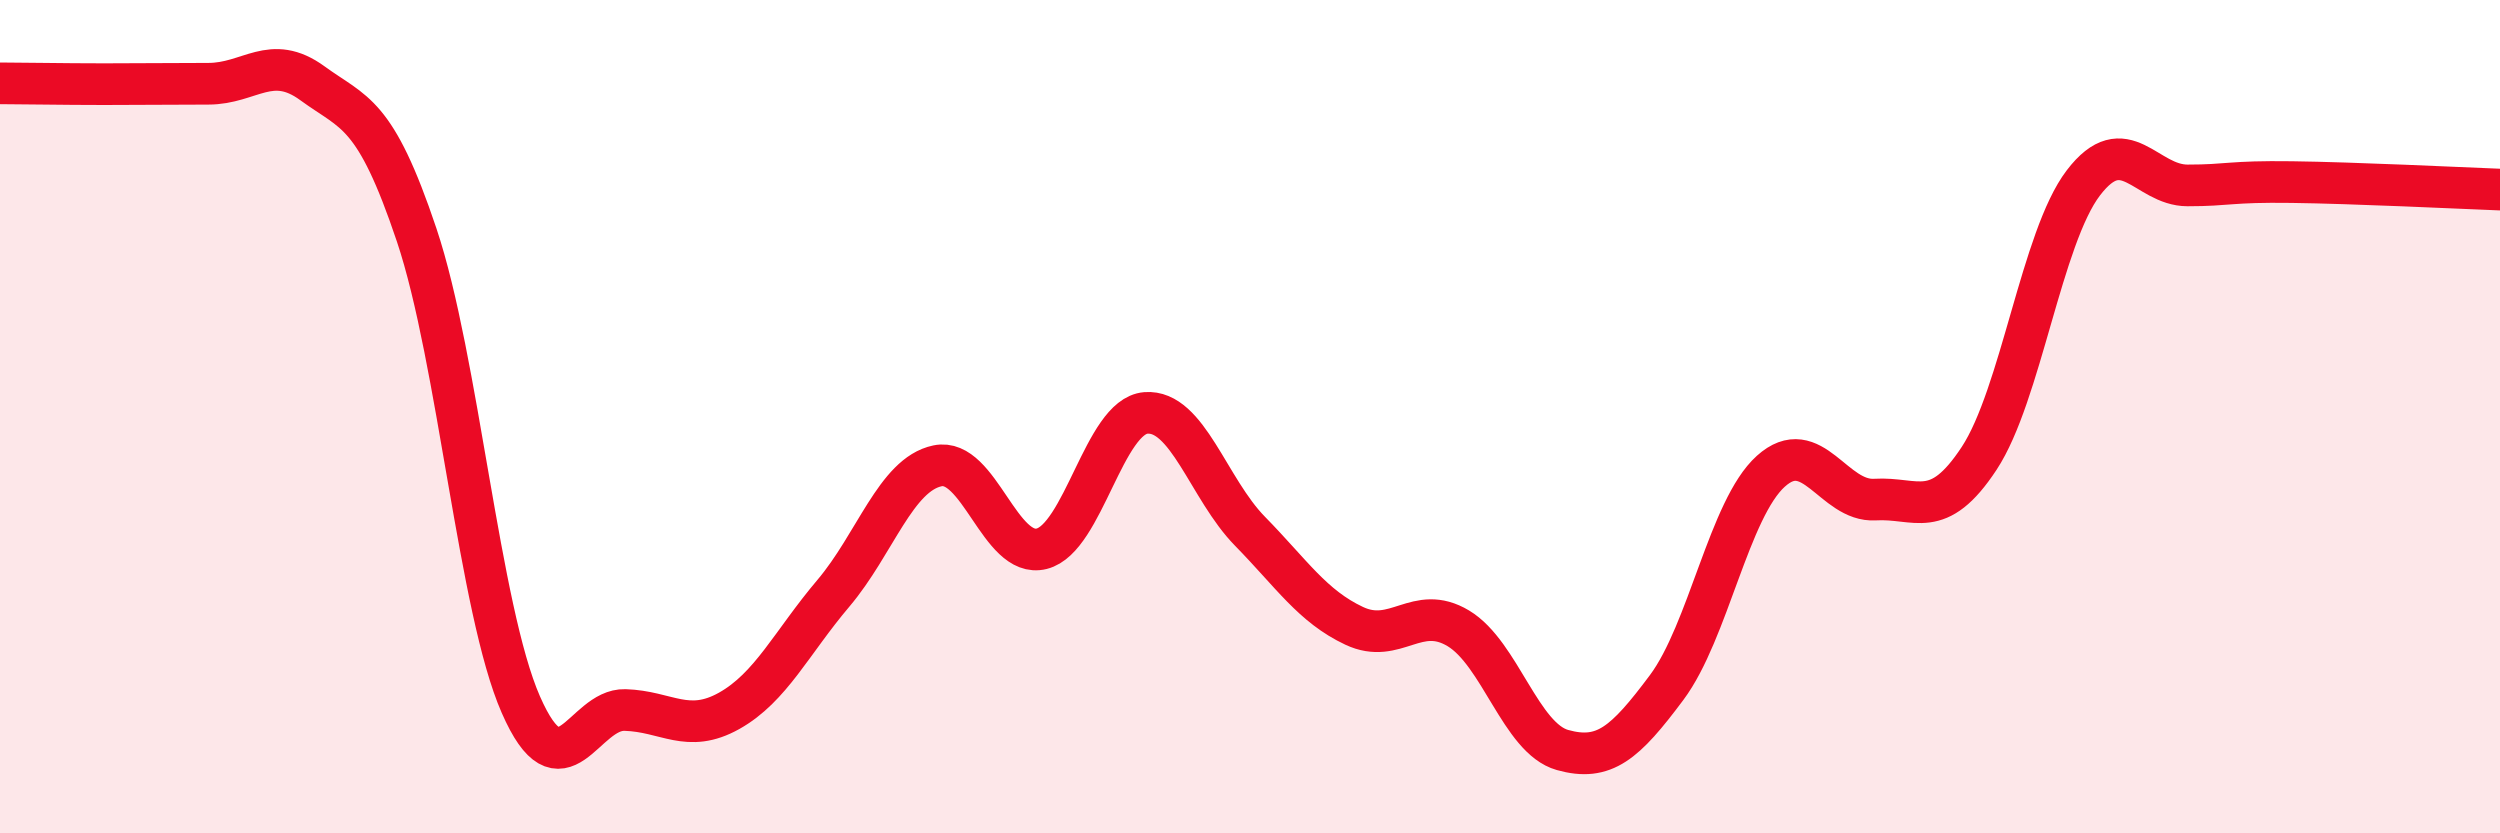
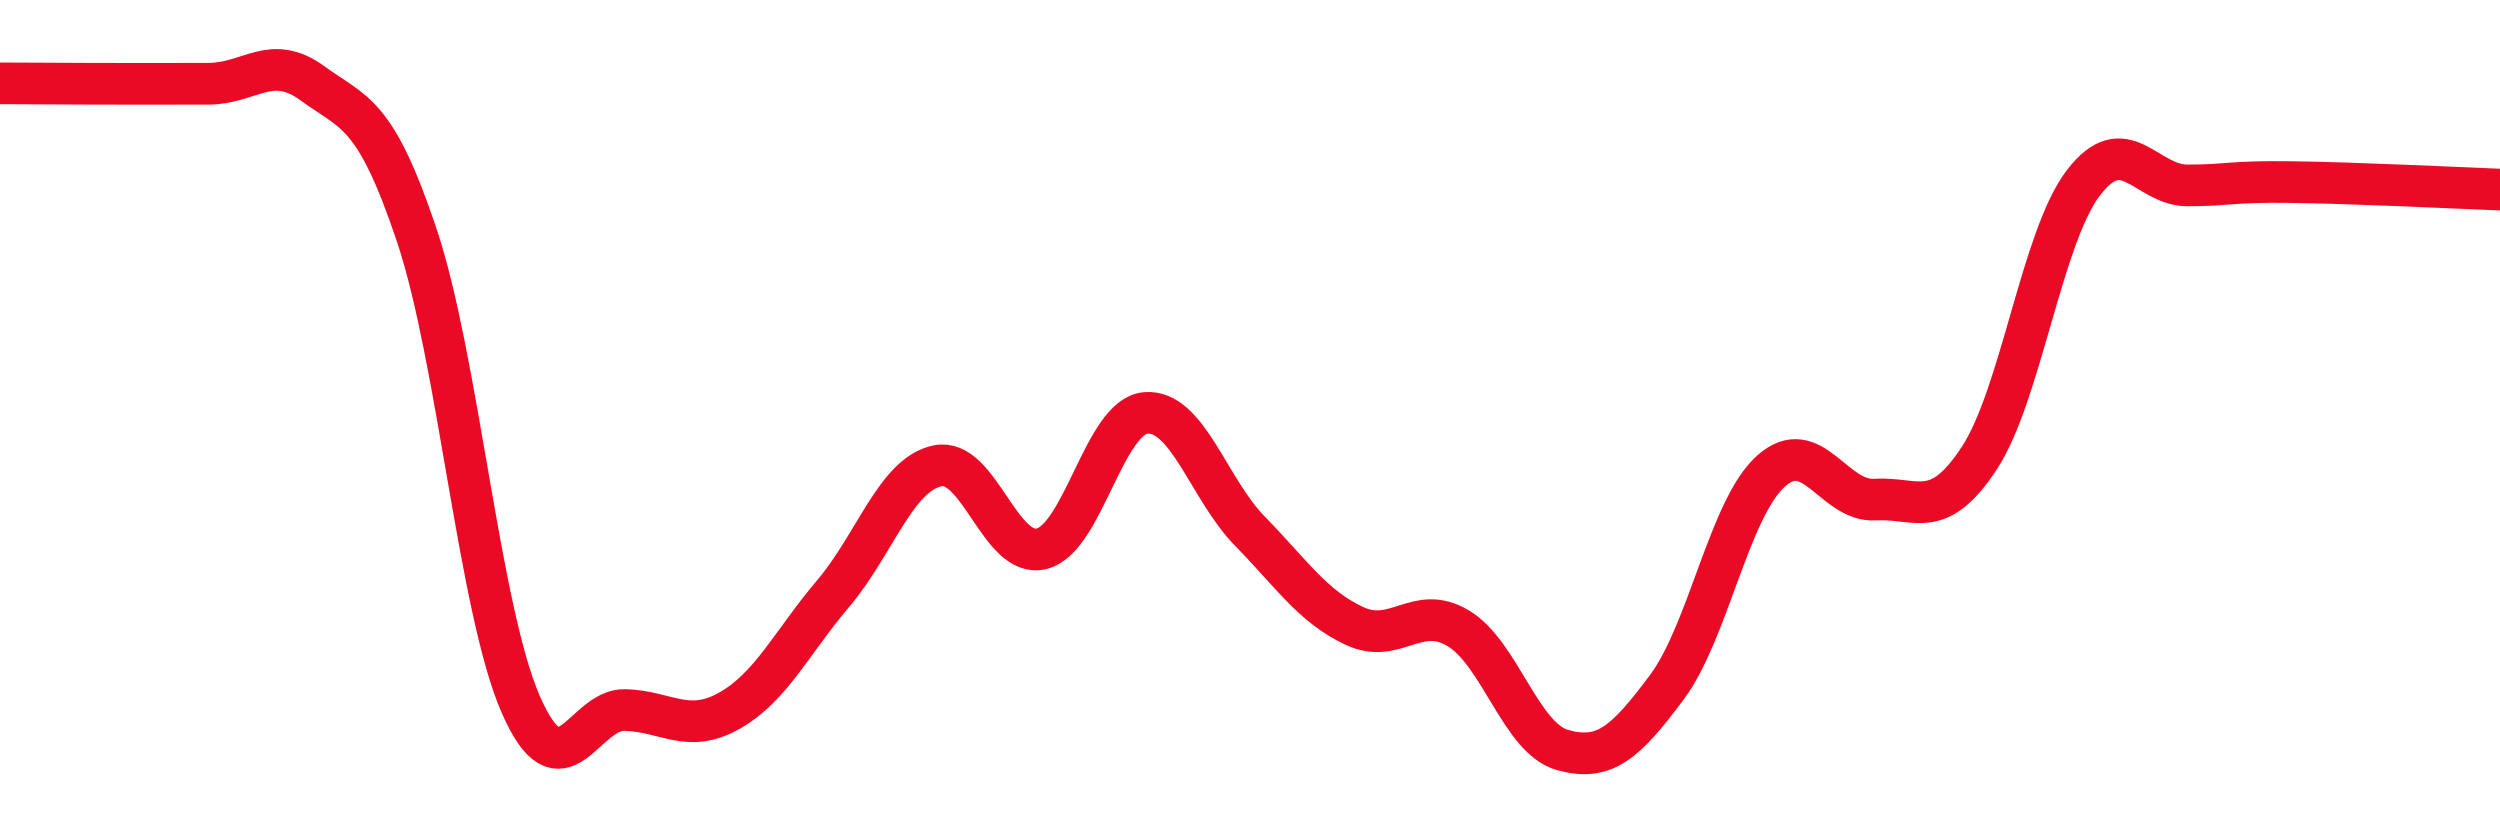
<svg xmlns="http://www.w3.org/2000/svg" width="60" height="20" viewBox="0 0 60 20">
-   <path d="M 0,2 C 0.5,2 1.5,2.02 2.5,2.02 C 3.5,2.02 4,2.01 5,2.01 C 6,2.01 6.5,1.27 7.5,2 C 8.5,2.73 9,2.66 10,5.64 C 11,8.62 11.5,14.63 12.5,16.91 C 13.5,19.19 14,17.01 15,17.04 C 16,17.07 16.5,17.62 17.5,17.06 C 18.5,16.5 19,15.42 20,14.24 C 21,13.06 21.5,11.39 22.5,11.18 C 23.5,10.97 24,13.42 25,13.17 C 26,12.92 26.5,9.99 27.5,9.91 C 28.5,9.83 29,11.73 30,12.75 C 31,13.77 31.5,14.55 32.5,15.02 C 33.5,15.49 34,14.48 35,15.08 C 36,15.68 36.5,17.72 37.5,18 C 38.5,18.28 39,17.84 40,16.5 C 41,15.16 41.5,12.21 42.5,11.31 C 43.5,10.41 44,12.05 45,11.99 C 46,11.93 46.5,12.52 47.5,11 C 48.5,9.48 49,5.7 50,4.39 C 51,3.08 51.5,4.45 52.5,4.45 C 53.5,4.45 53.5,4.35 55,4.37 C 56.5,4.39 59,4.51 60,4.55L60 20L0 20Z" fill="#EB0A25" opacity="0.1" stroke-linecap="round" stroke-linejoin="round" />
-   <path d="M 0,2 C 0.5,2 1.5,2.02 2.5,2.02 C 3.5,2.02 4,2.01 5,2.01 C 6,2.01 6.5,1.27 7.5,2 C 8.5,2.73 9,2.66 10,5.64 C 11,8.62 11.5,14.63 12.5,16.91 C 13.5,19.19 14,17.01 15,17.04 C 16,17.07 16.5,17.62 17.5,17.06 C 18.5,16.5 19,15.42 20,14.24 C 21,13.06 21.5,11.39 22.5,11.18 C 23.5,10.97 24,13.42 25,13.17 C 26,12.92 26.5,9.99 27.5,9.91 C 28.5,9.83 29,11.73 30,12.75 C 31,13.77 31.5,14.55 32.5,15.02 C 33.5,15.49 34,14.48 35,15.08 C 36,15.68 36.5,17.72 37.5,18 C 38.5,18.28 39,17.84 40,16.5 C 41,15.16 41.5,12.21 42.5,11.31 C 43.5,10.41 44,12.05 45,11.99 C 46,11.93 46.5,12.52 47.5,11 C 48.5,9.48 49,5.7 50,4.39 C 51,3.08 51.5,4.45 52.5,4.45 C 53.5,4.45 53.5,4.35 55,4.37 C 56.5,4.39 59,4.51 60,4.55" stroke="#EB0A25" stroke-width="1" fill="none" stroke-linecap="round" stroke-linejoin="round" />
+   <path d="M 0,2 C 3.5,2.02 4,2.01 5,2.01 C 6,2.01 6.5,1.27 7.5,2 C 8.5,2.73 9,2.66 10,5.64 C 11,8.62 11.5,14.63 12.5,16.91 C 13.5,19.19 14,17.01 15,17.04 C 16,17.07 16.5,17.62 17.5,17.06 C 18.5,16.5 19,15.42 20,14.24 C 21,13.06 21.5,11.39 22.5,11.18 C 23.5,10.97 24,13.42 25,13.17 C 26,12.92 26.5,9.99 27.5,9.91 C 28.5,9.83 29,11.73 30,12.75 C 31,13.77 31.5,14.55 32.5,15.02 C 33.5,15.49 34,14.48 35,15.08 C 36,15.68 36.5,17.72 37.5,18 C 38.5,18.28 39,17.84 40,16.5 C 41,15.16 41.5,12.21 42.5,11.31 C 43.5,10.41 44,12.05 45,11.99 C 46,11.93 46.5,12.52 47.5,11 C 48.5,9.48 49,5.7 50,4.39 C 51,3.08 51.5,4.45 52.5,4.45 C 53.5,4.45 53.5,4.35 55,4.37 C 56.5,4.39 59,4.51 60,4.55" stroke="#EB0A25" stroke-width="1" fill="none" stroke-linecap="round" stroke-linejoin="round" />
</svg>